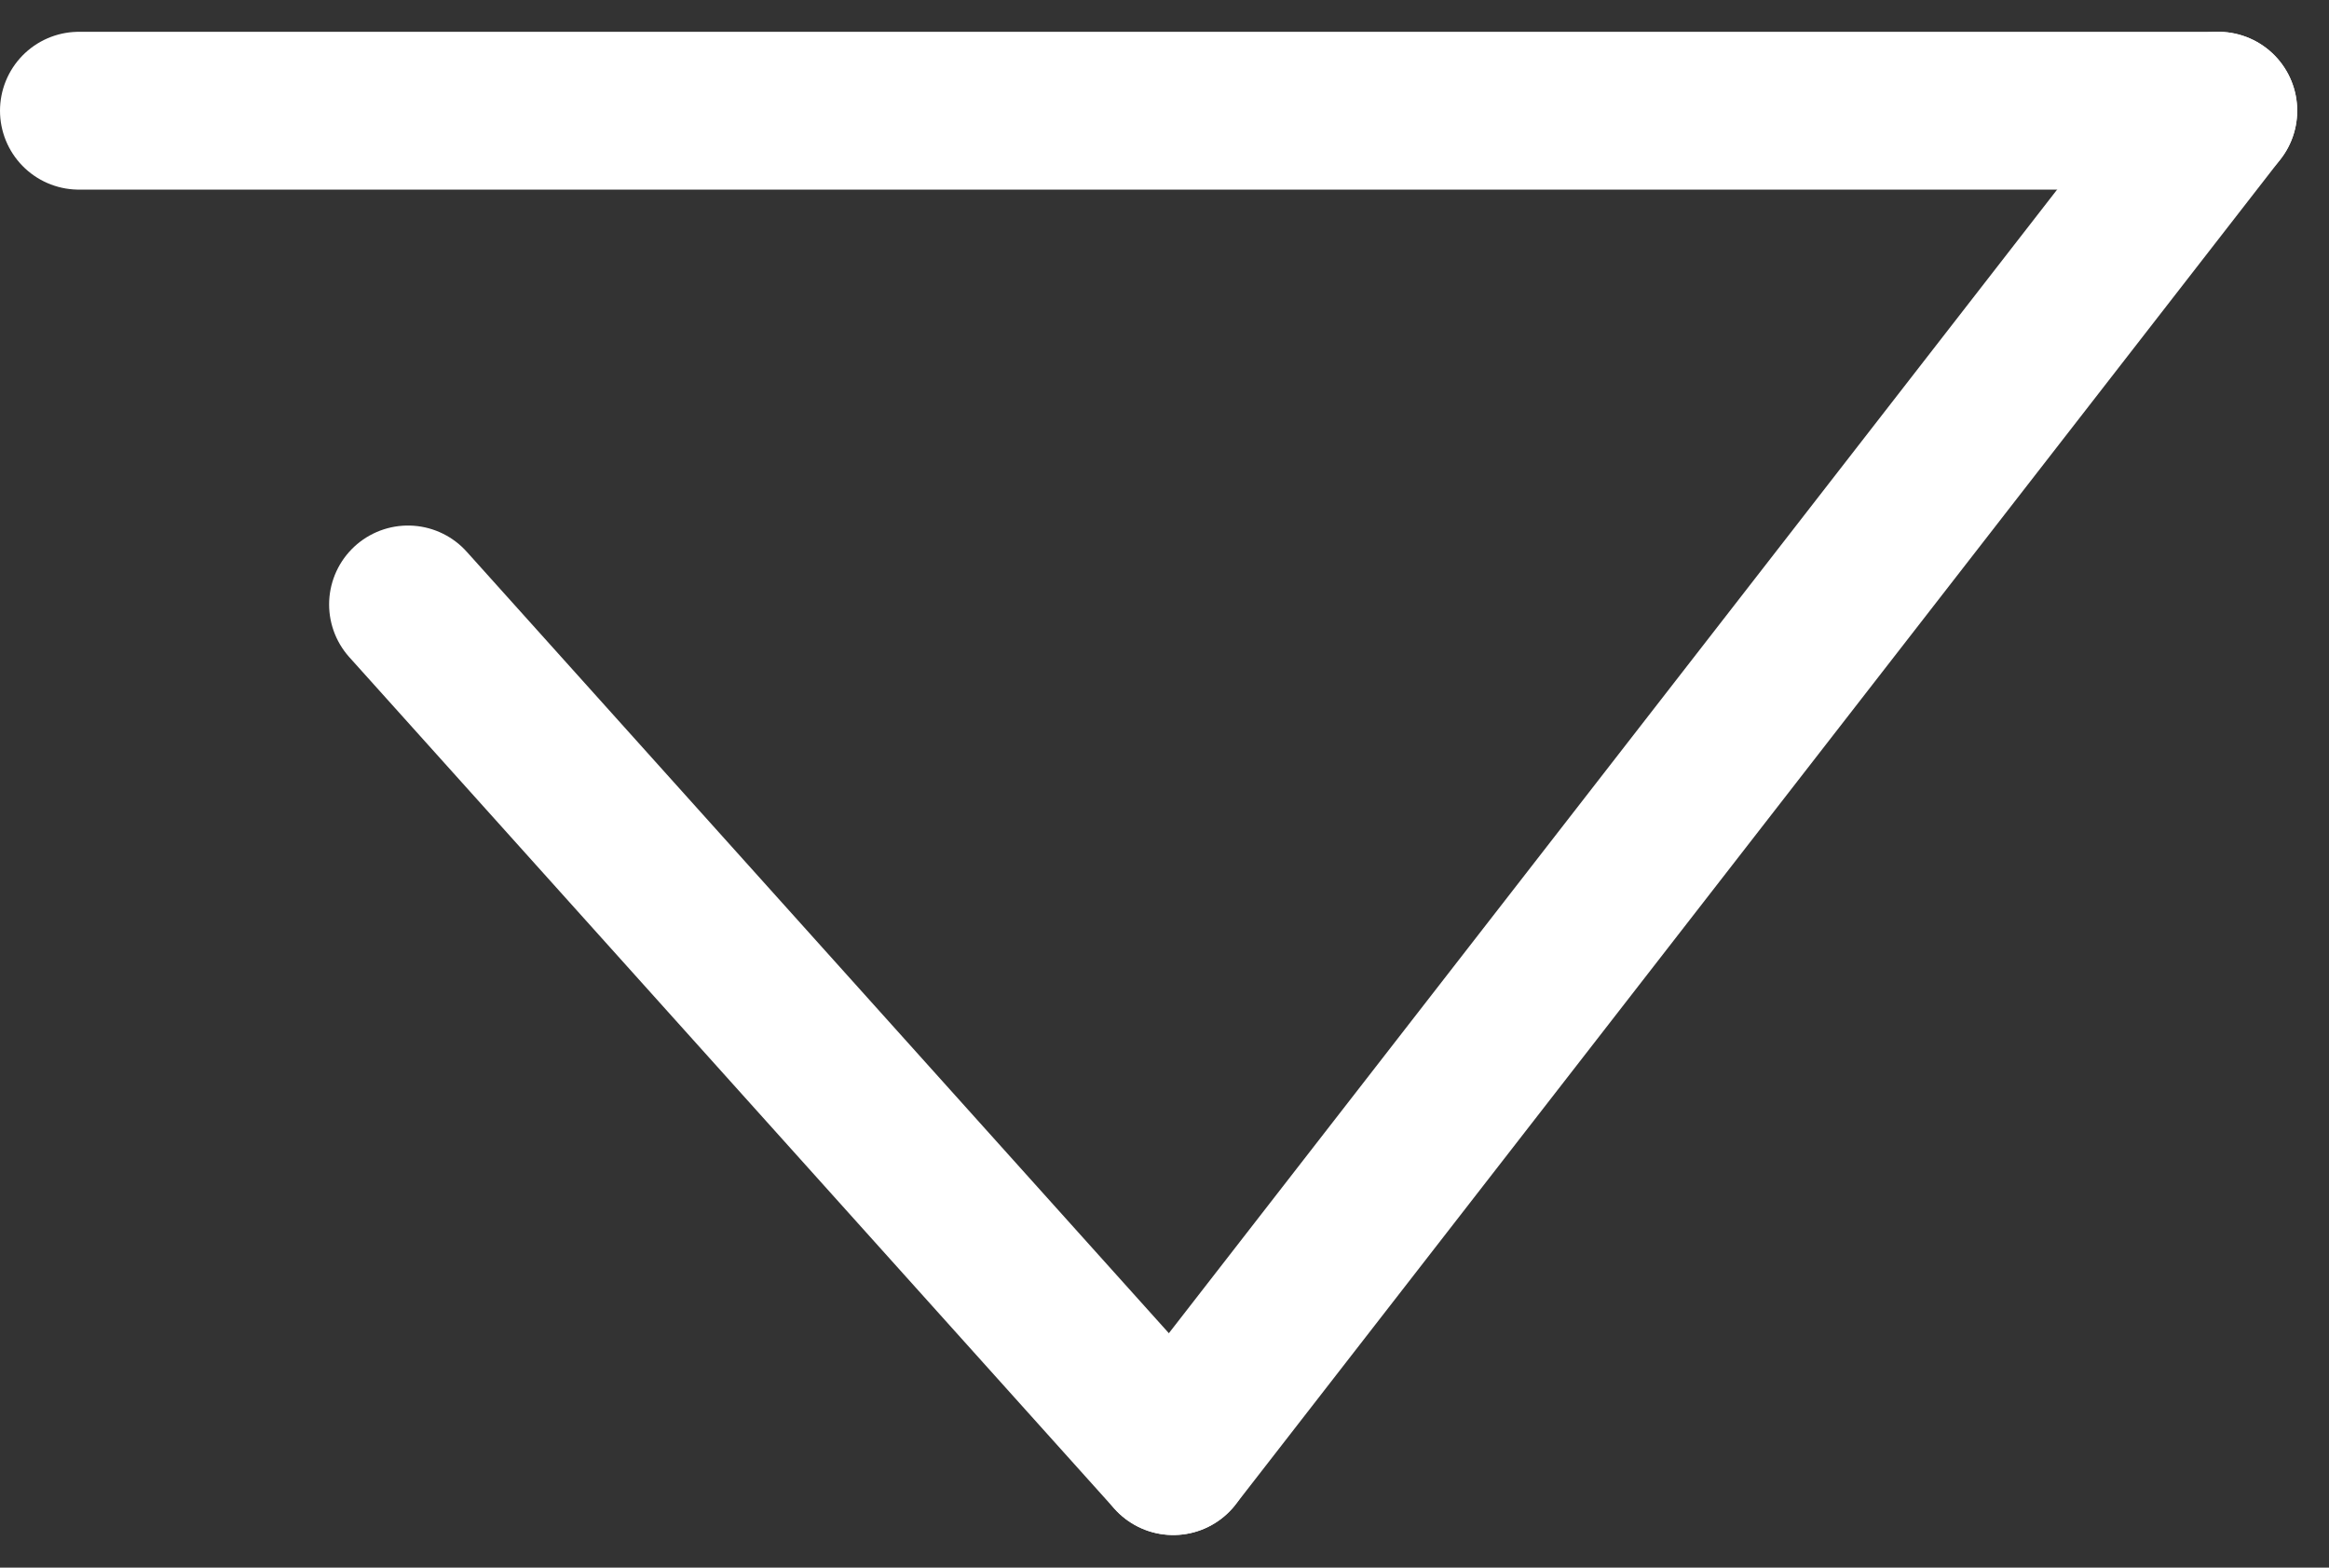
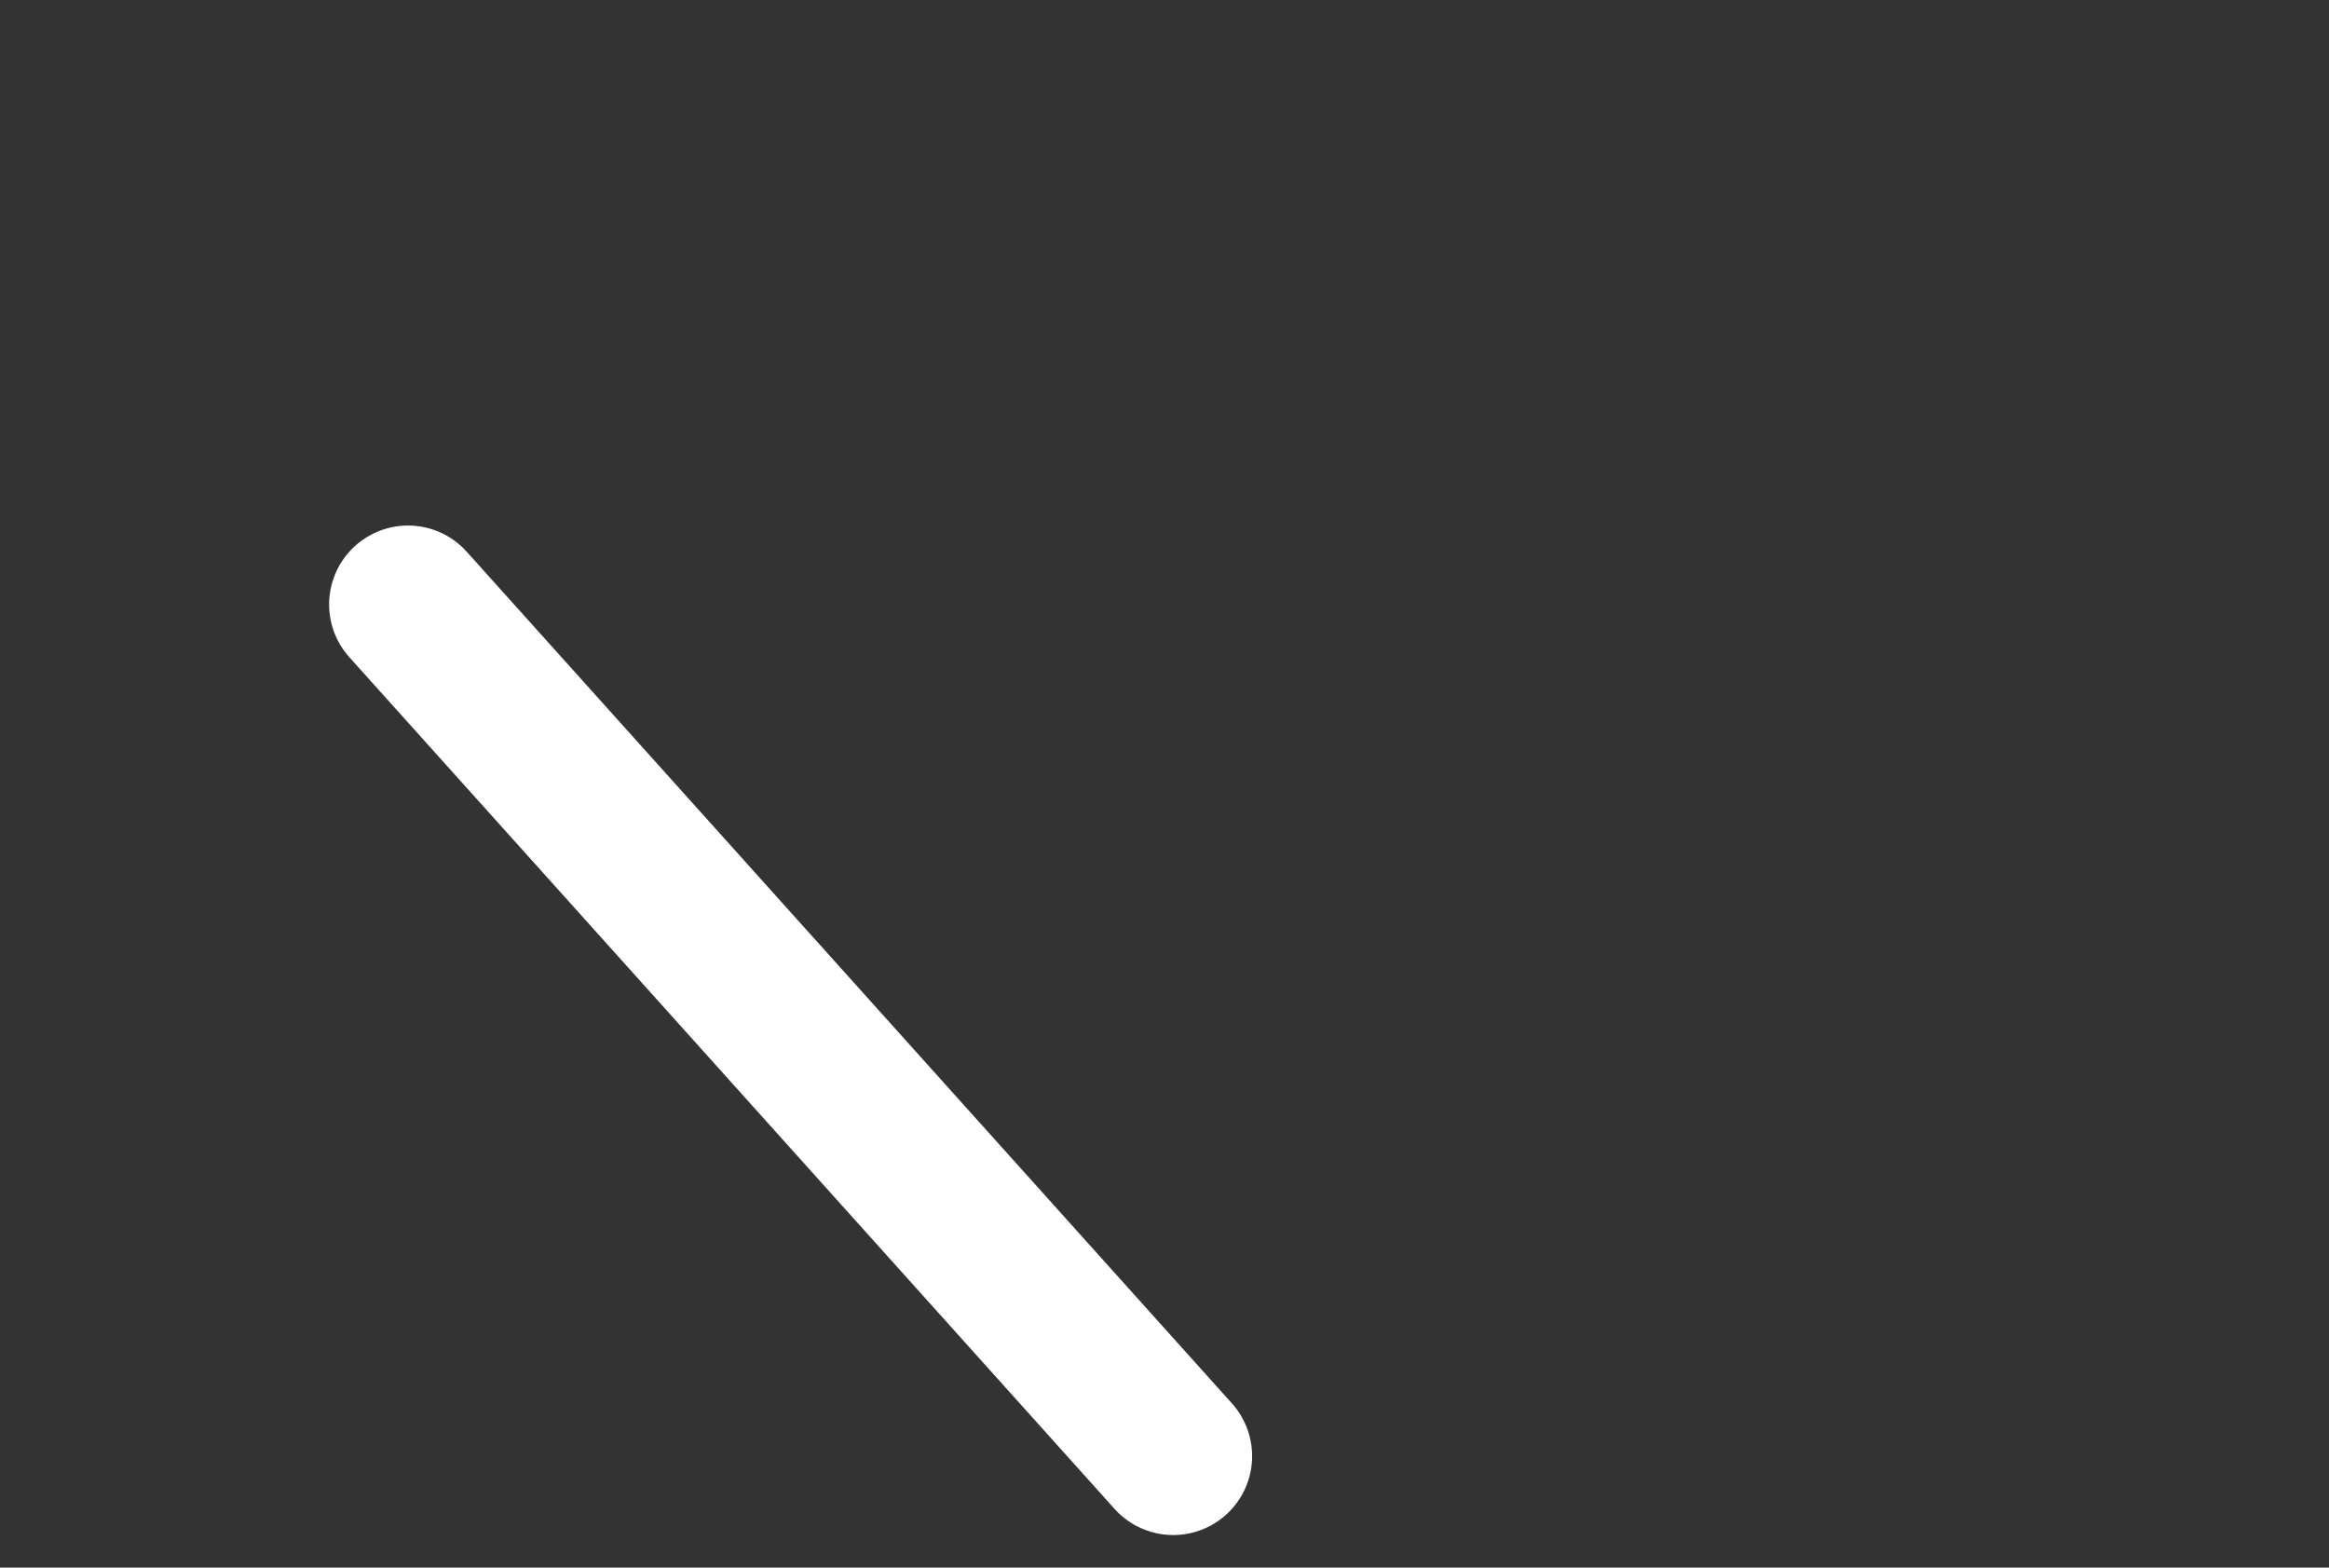
<svg xmlns="http://www.w3.org/2000/svg" width="29.517" height="19.866" viewBox="0 0 29.517 19.866">
  <rect x="0" y="0" width="29.517" height="19.866" fill="#333333" stroke="none" />
  <g id="グループ_10" data-name="グループ 10" transform="translate(-643.5 -790.097)">
-     <line id="線_80" data-name="線 80" x2="27.114" transform="translate(644.5 791.5)" fill="none" stroke="#fff" stroke-linecap="round" stroke-width="2" />
-     <line id="線_81" data-name="線 81" y1="17.05" x2="13.244" transform="translate(658.37 791.5)" fill="none" stroke="#fff" stroke-linecap="round" stroke-width="2" />
    <line id="線_82" data-name="線 82" x1="9.698" y1="10.793" transform="translate(648.671 797.757)" fill="none" stroke="#fff" stroke-linecap="round" stroke-width="2" />
  </g>
</svg>